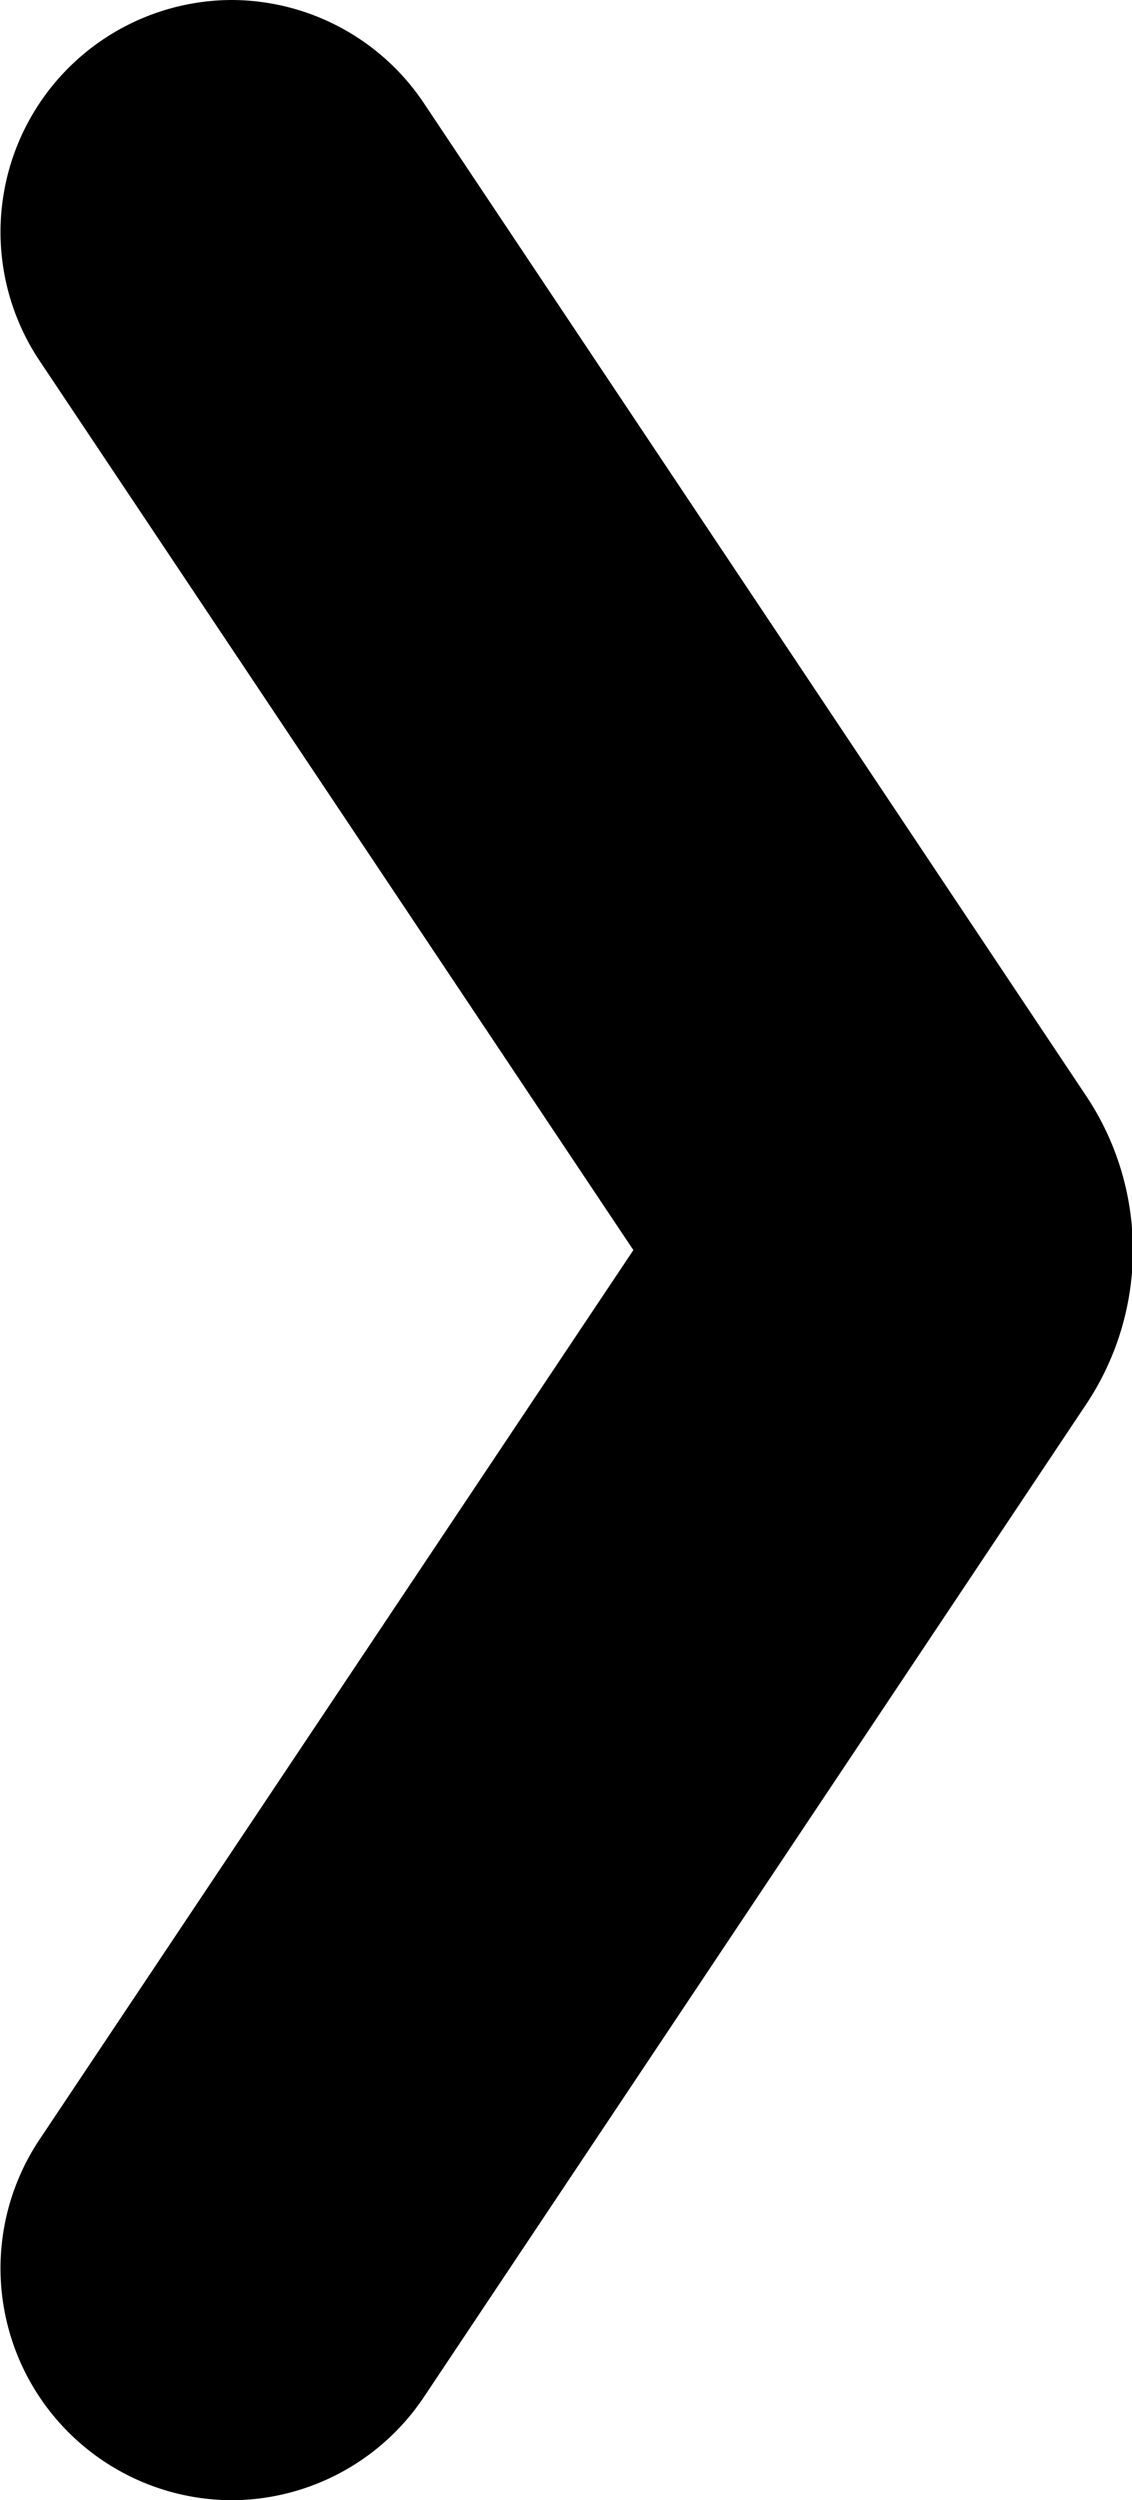
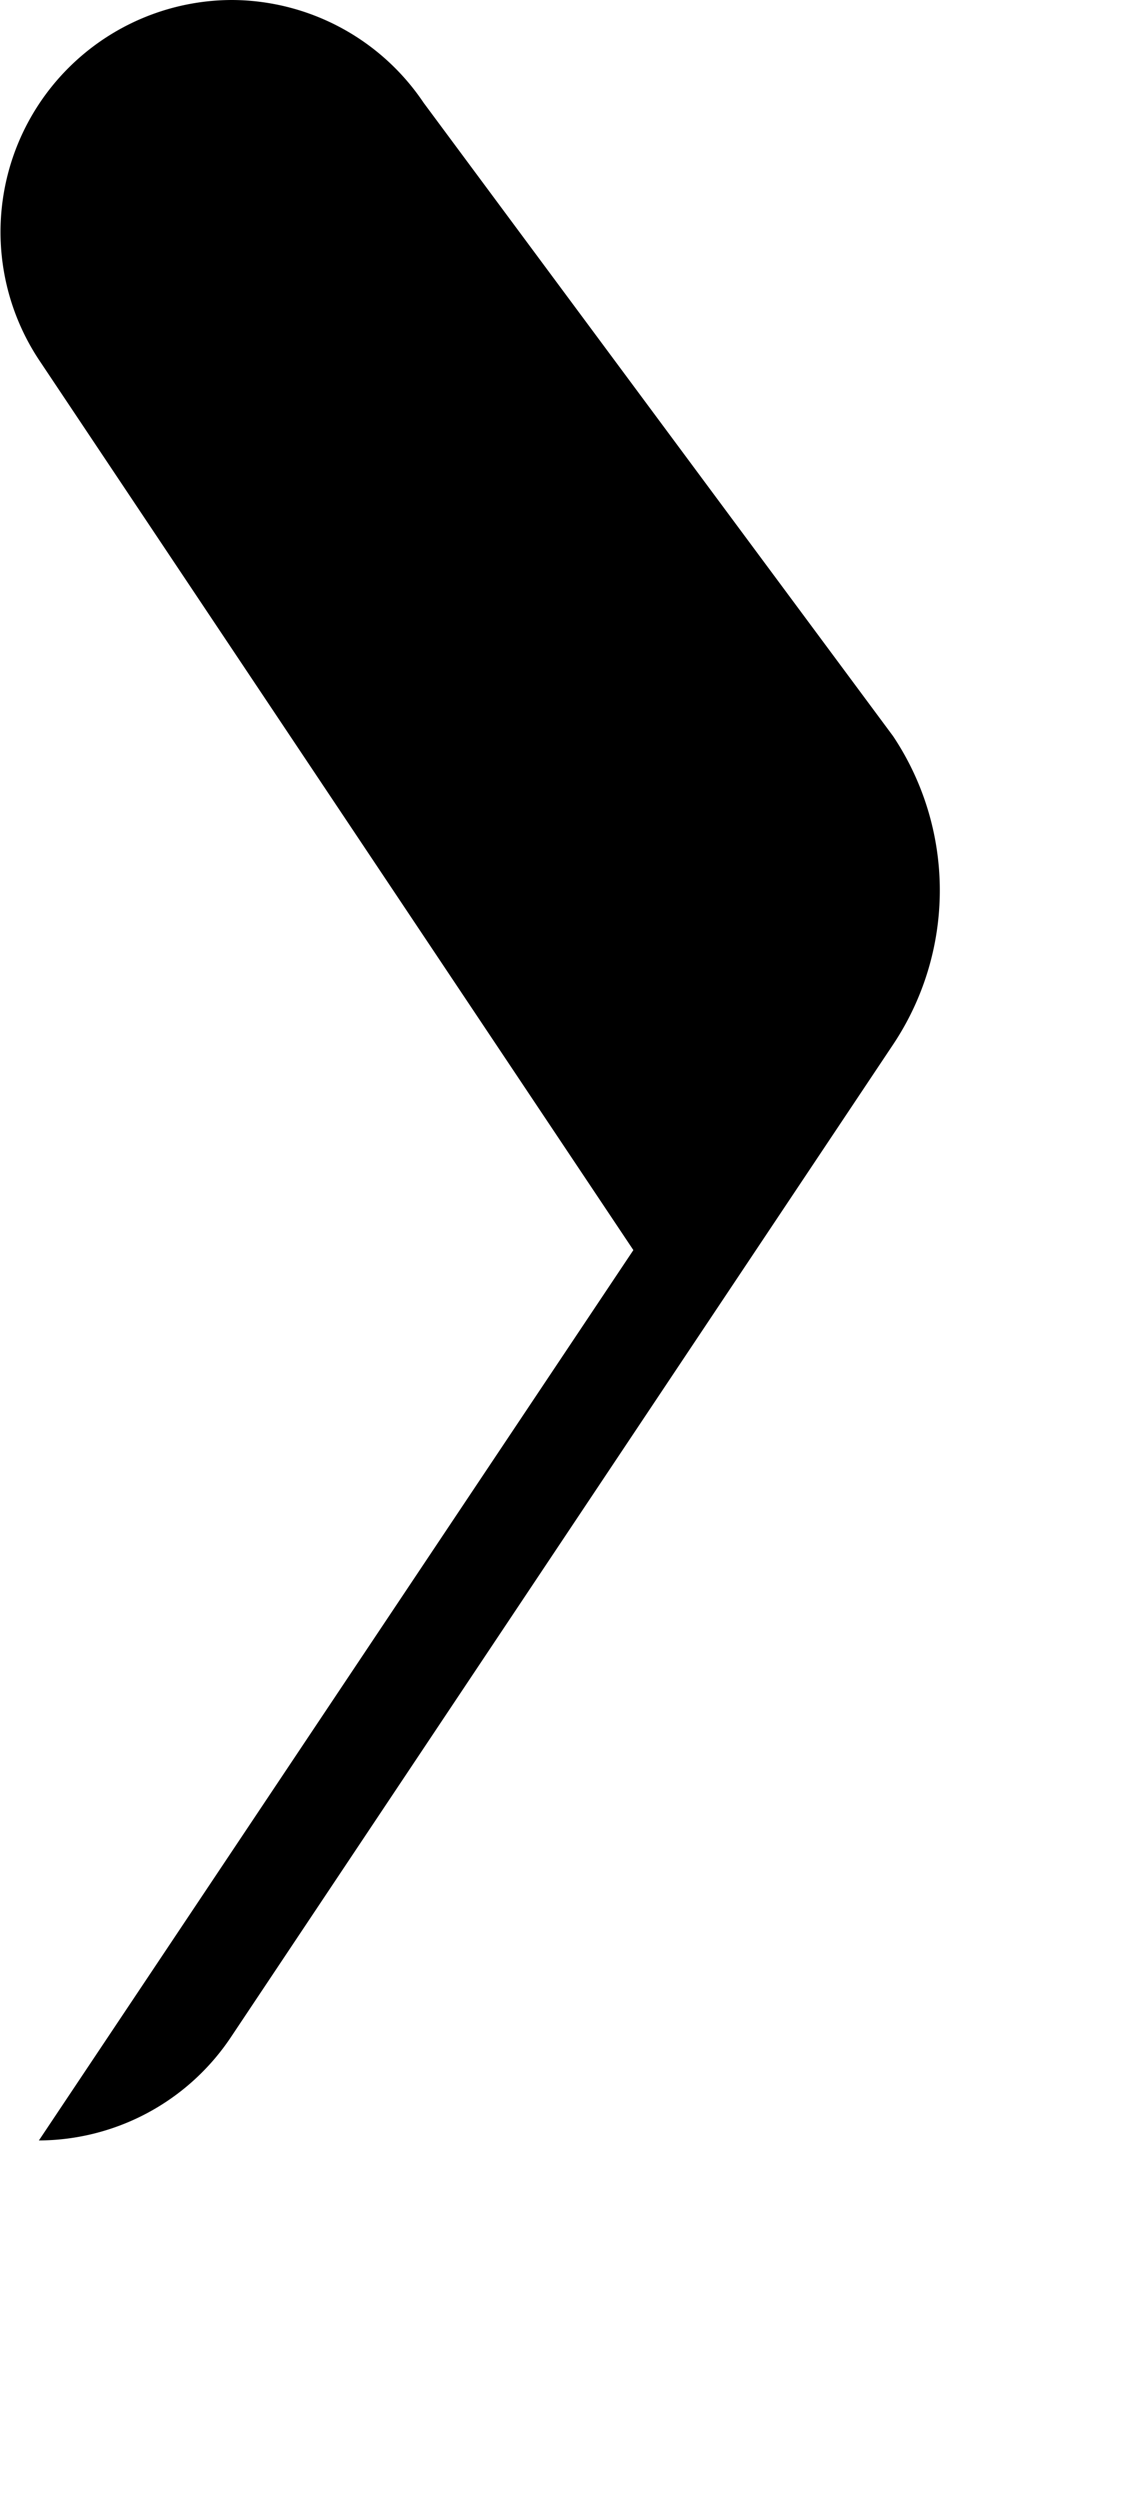
<svg xmlns="http://www.w3.org/2000/svg" viewBox="0 0 8.15 18">
  <title>Arrow-right-black</title>
  <g id="Layer_2" data-name="Layer 2">
    <g id="Layer_1-2" data-name="Layer 1">
-       <path d="M1.67,0h0A1.67,1.67,0,0,0,.28,2.59L4.56,9,.28,15.41A1.67,1.67,0,0,0,1.67,18h0a1.67,1.67,0,0,0,1.38-.74l4.77-7.15a2,2,0,0,0,0-2.22L3.05.74A1.67,1.67,0,0,0,1.67,0Z" />
+       <path d="M1.67,0h0A1.67,1.67,0,0,0,.28,2.59L4.56,9,.28,15.41h0a1.67,1.67,0,0,0,1.38-.74l4.77-7.15a2,2,0,0,0,0-2.22L3.05.74A1.67,1.67,0,0,0,1.67,0Z" />
    </g>
  </g>
</svg>